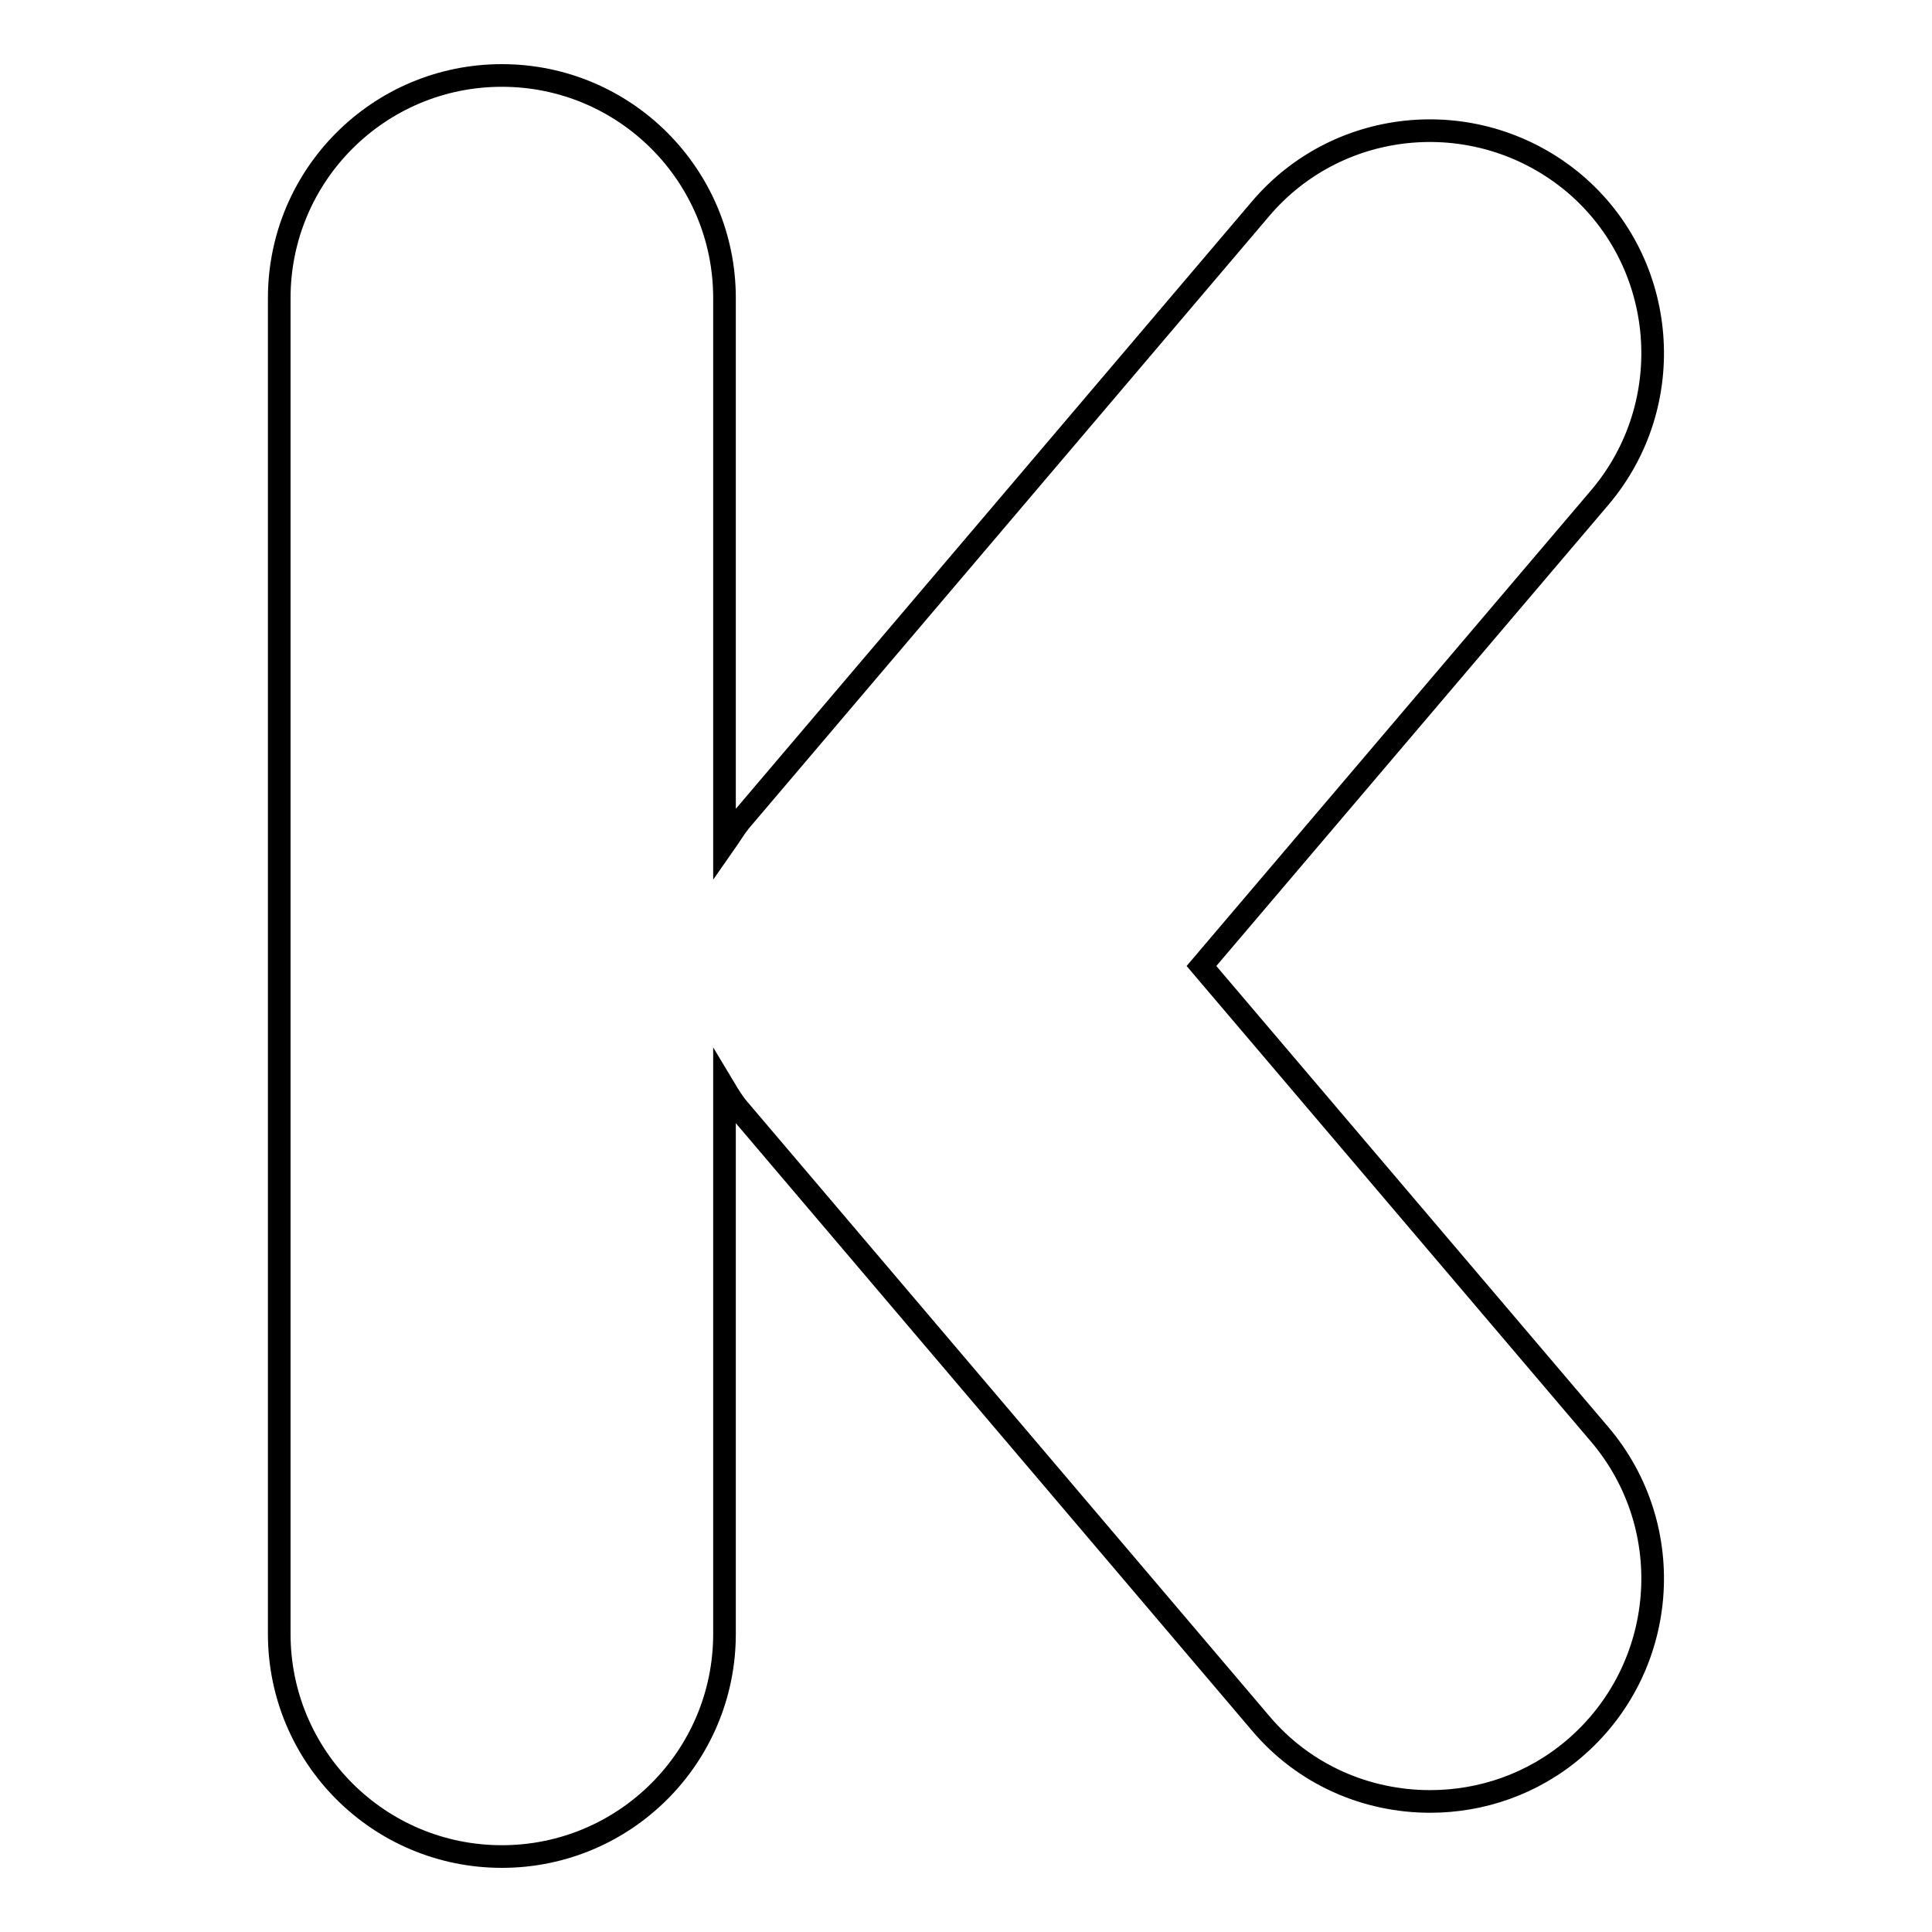
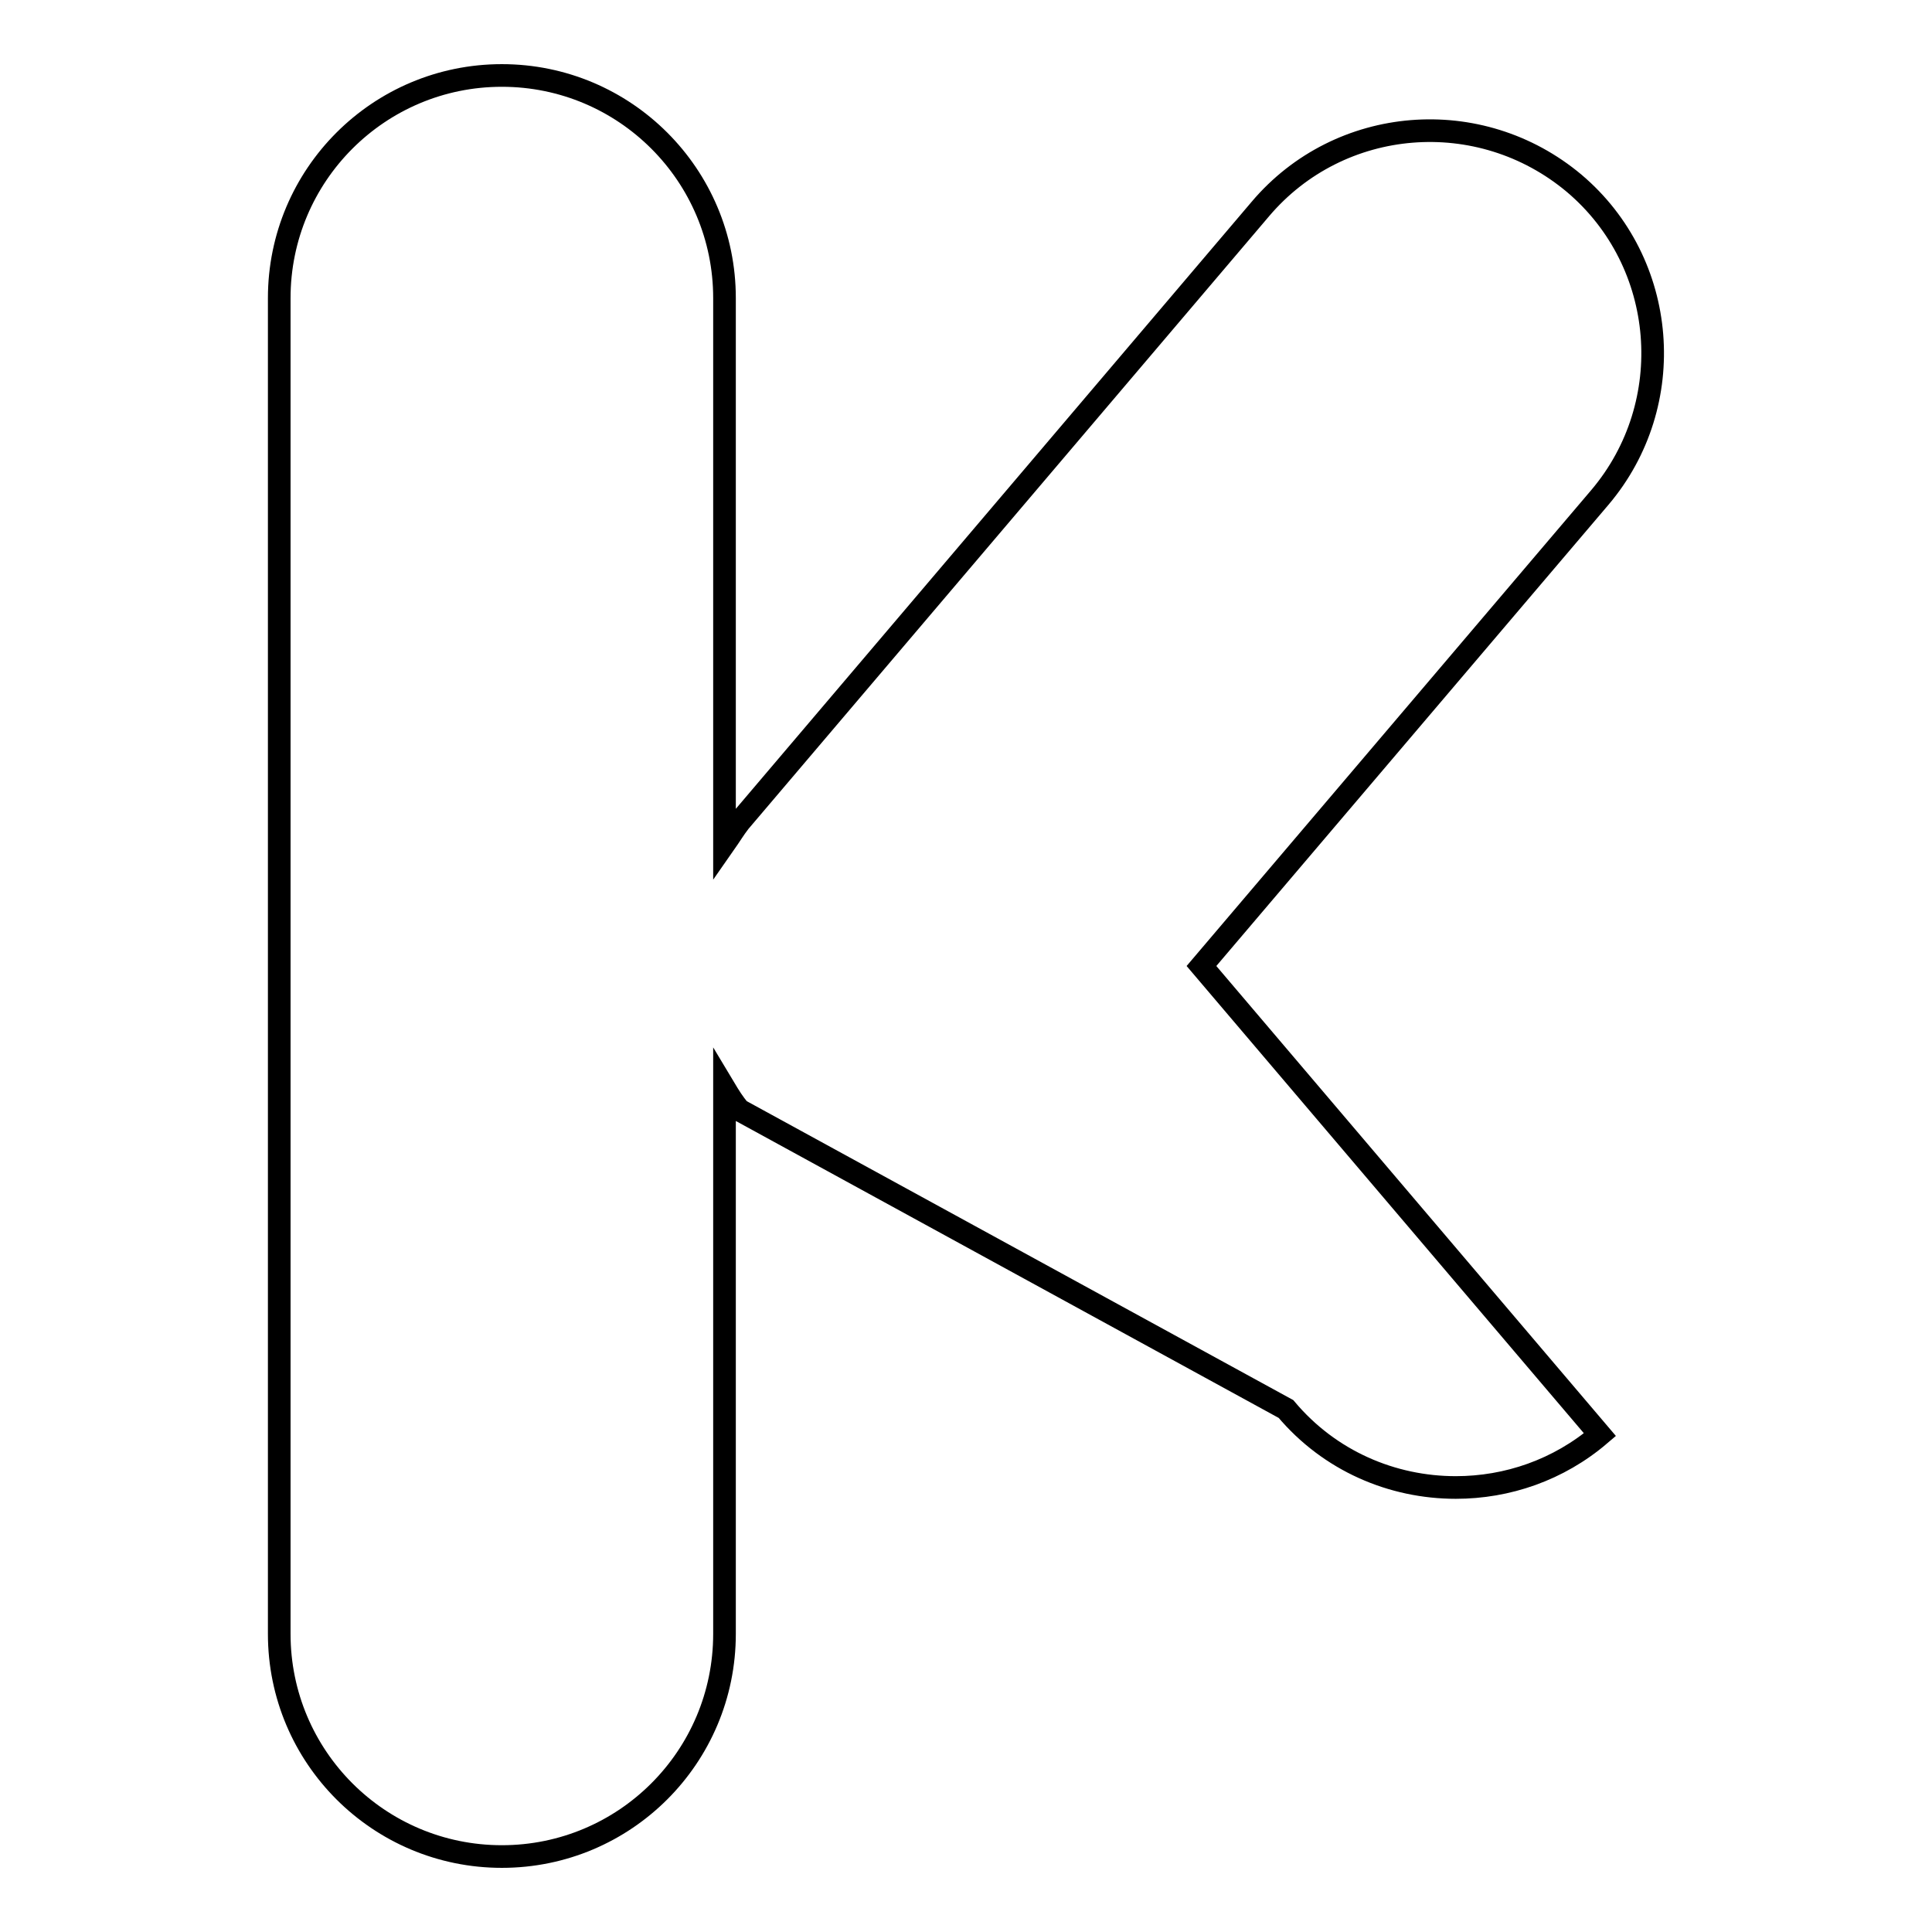
<svg xmlns="http://www.w3.org/2000/svg" version="1.1" x="0px" y="0px" viewBox="0 0 256 256" enable-background="new 0 0 256 256" xml:space="preserve">
  <g>
    <g>
      <g>
-         <path stroke-width="3" fill-opacity="0" stroke="#000000" d="M212,190.1c10.5,12.4,9,31-3.4,41.6c-5.5,4.7-12.3,7-19.1,7c-8.4,0-16.7-3.5-22.5-10.4L98,147.1c-0.8-0.9-1.4-1.9-2-2.9v72.3c0,16.3-13.2,29.5-29.5,29.5C50.2,246,37,232.8,37,216.5v-177C37,23.2,50.2,10,66.5,10C82.8,10,96,23.2,96,39.5v72.3c0.7-1,1.3-2,2-2.9l69-81.2c10.5-12.4,29.1-13.9,41.6-3.4c12.4,10.5,13.9,29.2,3.4,41.6L159.2,128L212,190.1z" />
+         <path stroke-width="3" fill-opacity="0" stroke="#000000" d="M212,190.1c-5.5,4.7-12.3,7-19.1,7c-8.4,0-16.7-3.5-22.5-10.4L98,147.1c-0.8-0.9-1.4-1.9-2-2.9v72.3c0,16.3-13.2,29.5-29.5,29.5C50.2,246,37,232.8,37,216.5v-177C37,23.2,50.2,10,66.5,10C82.8,10,96,23.2,96,39.5v72.3c0.7-1,1.3-2,2-2.9l69-81.2c10.5-12.4,29.1-13.9,41.6-3.4c12.4,10.5,13.9,29.2,3.4,41.6L159.2,128L212,190.1z" />
      </g>
      <g />
      <g />
      <g />
      <g />
      <g />
      <g />
      <g />
      <g />
      <g />
      <g />
      <g />
      <g />
      <g />
      <g />
      <g />
    </g>
  </g>
</svg>